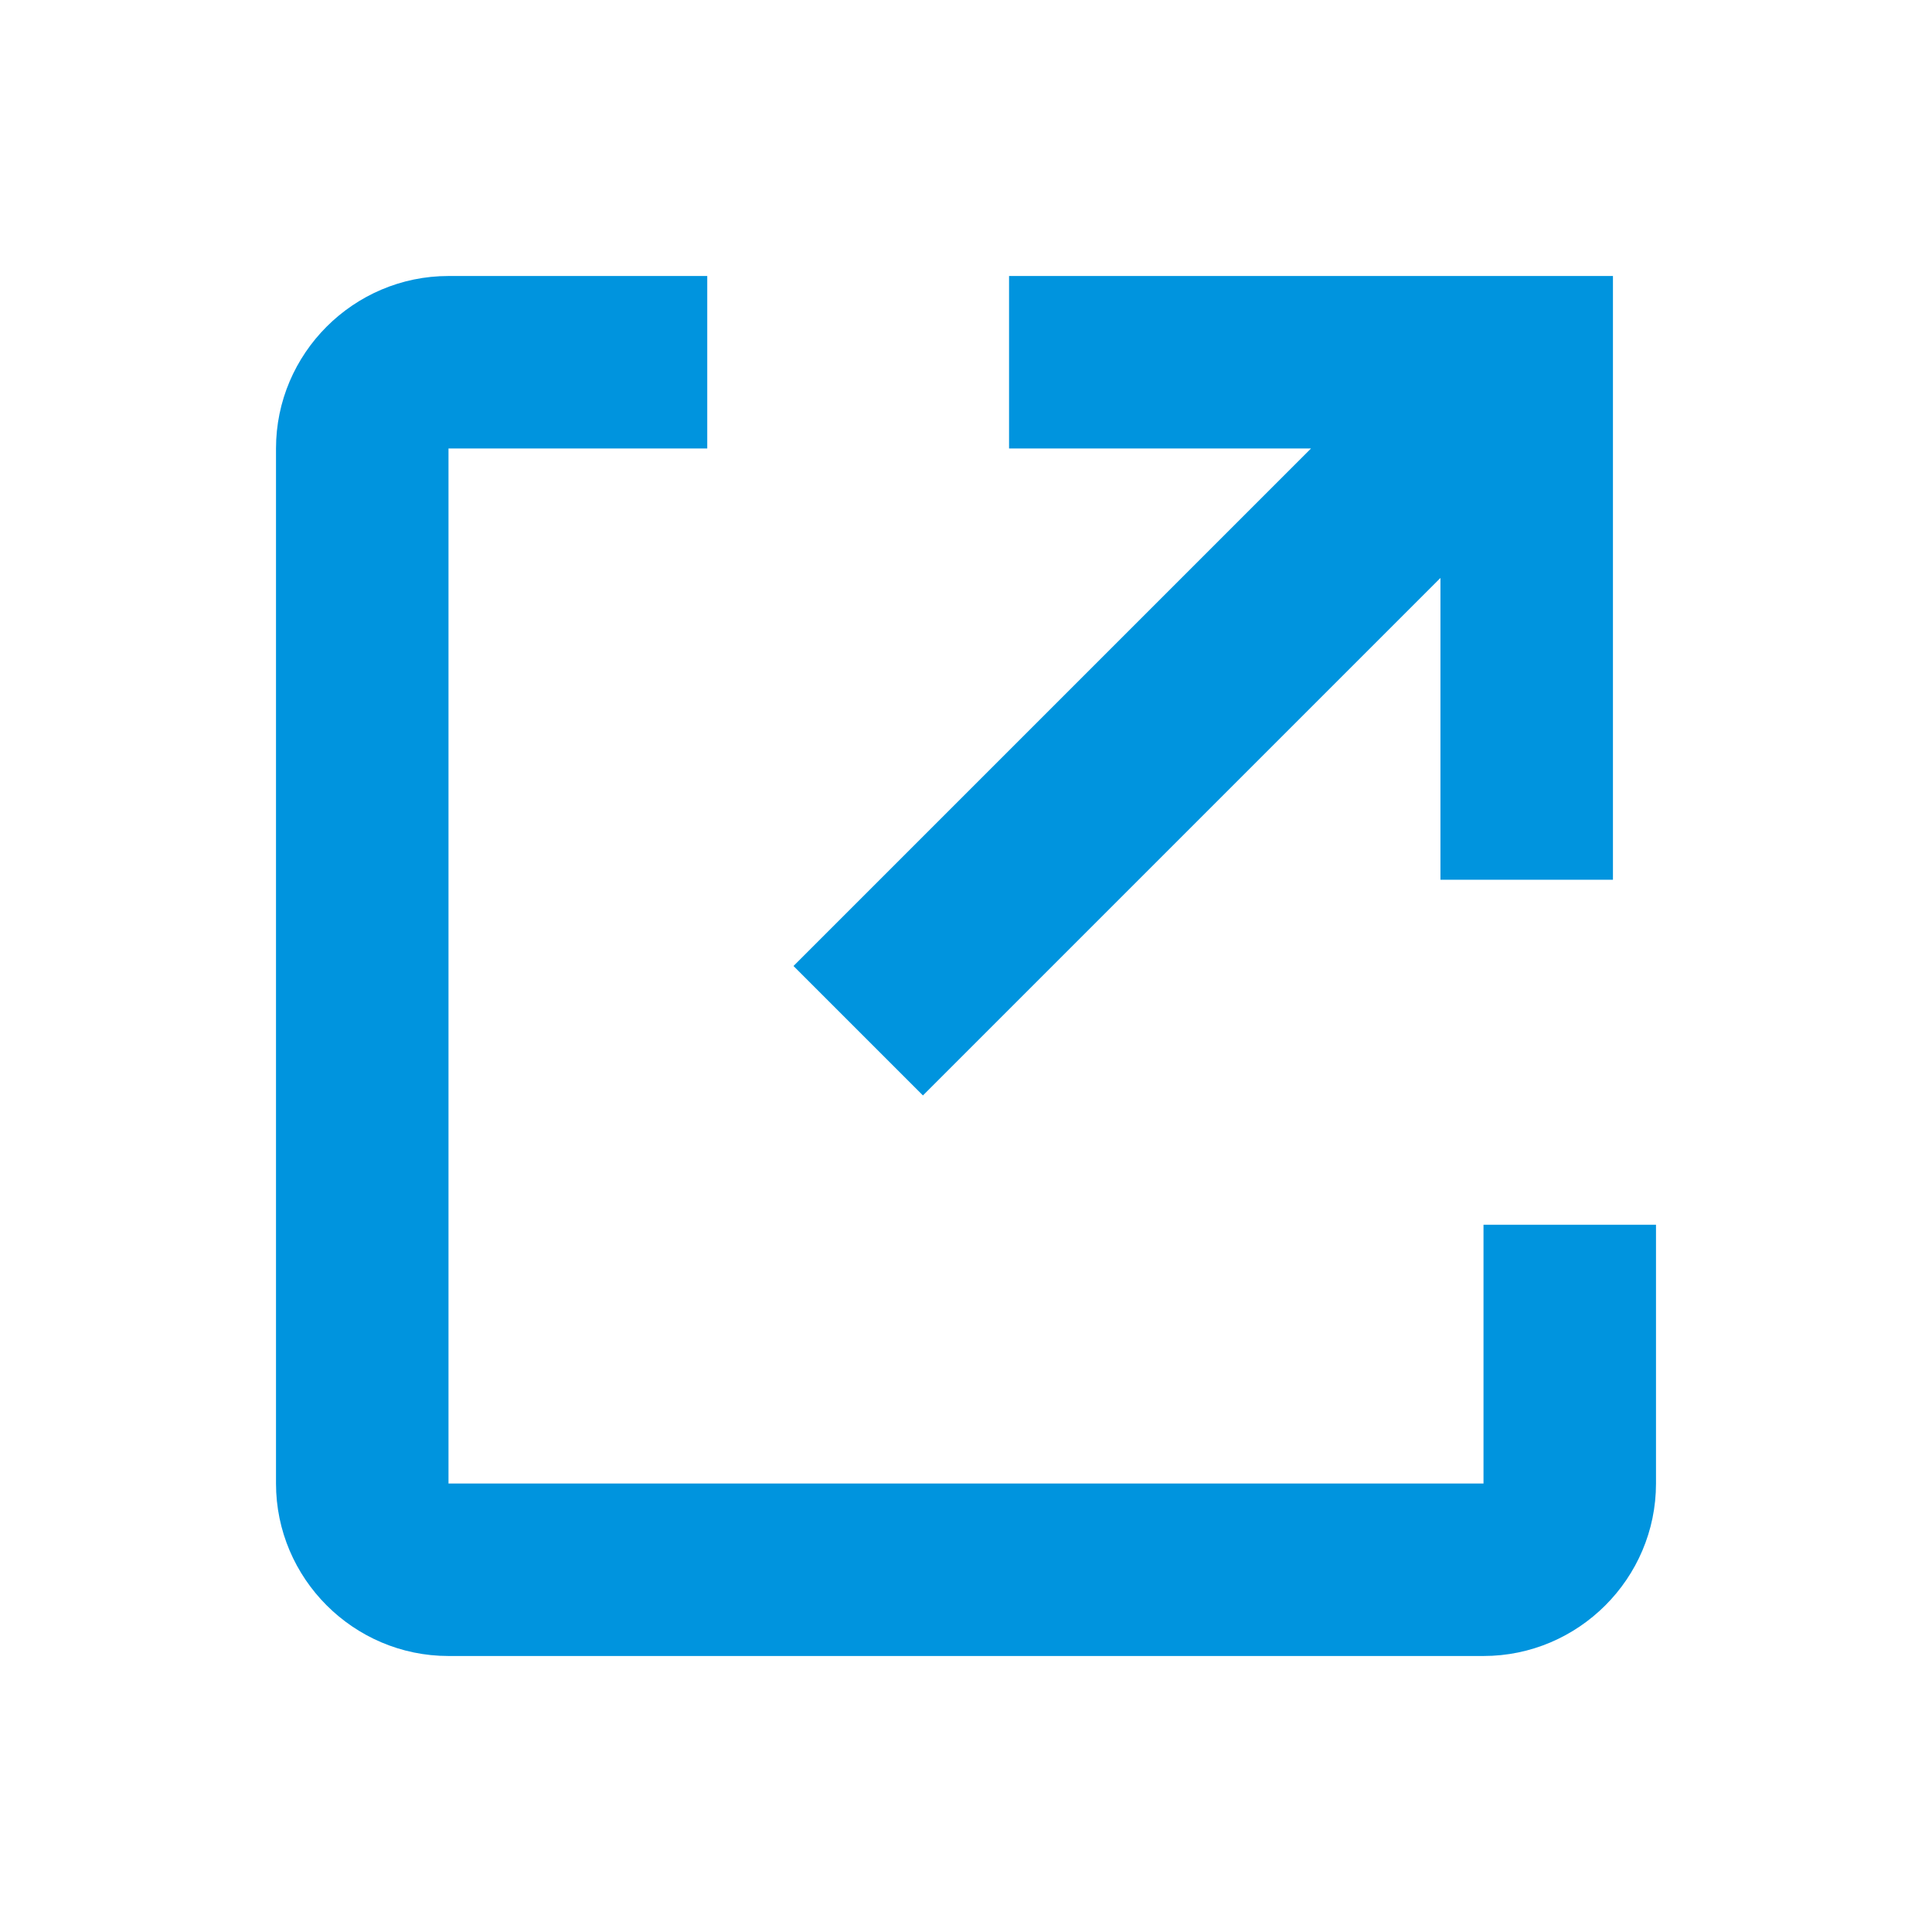
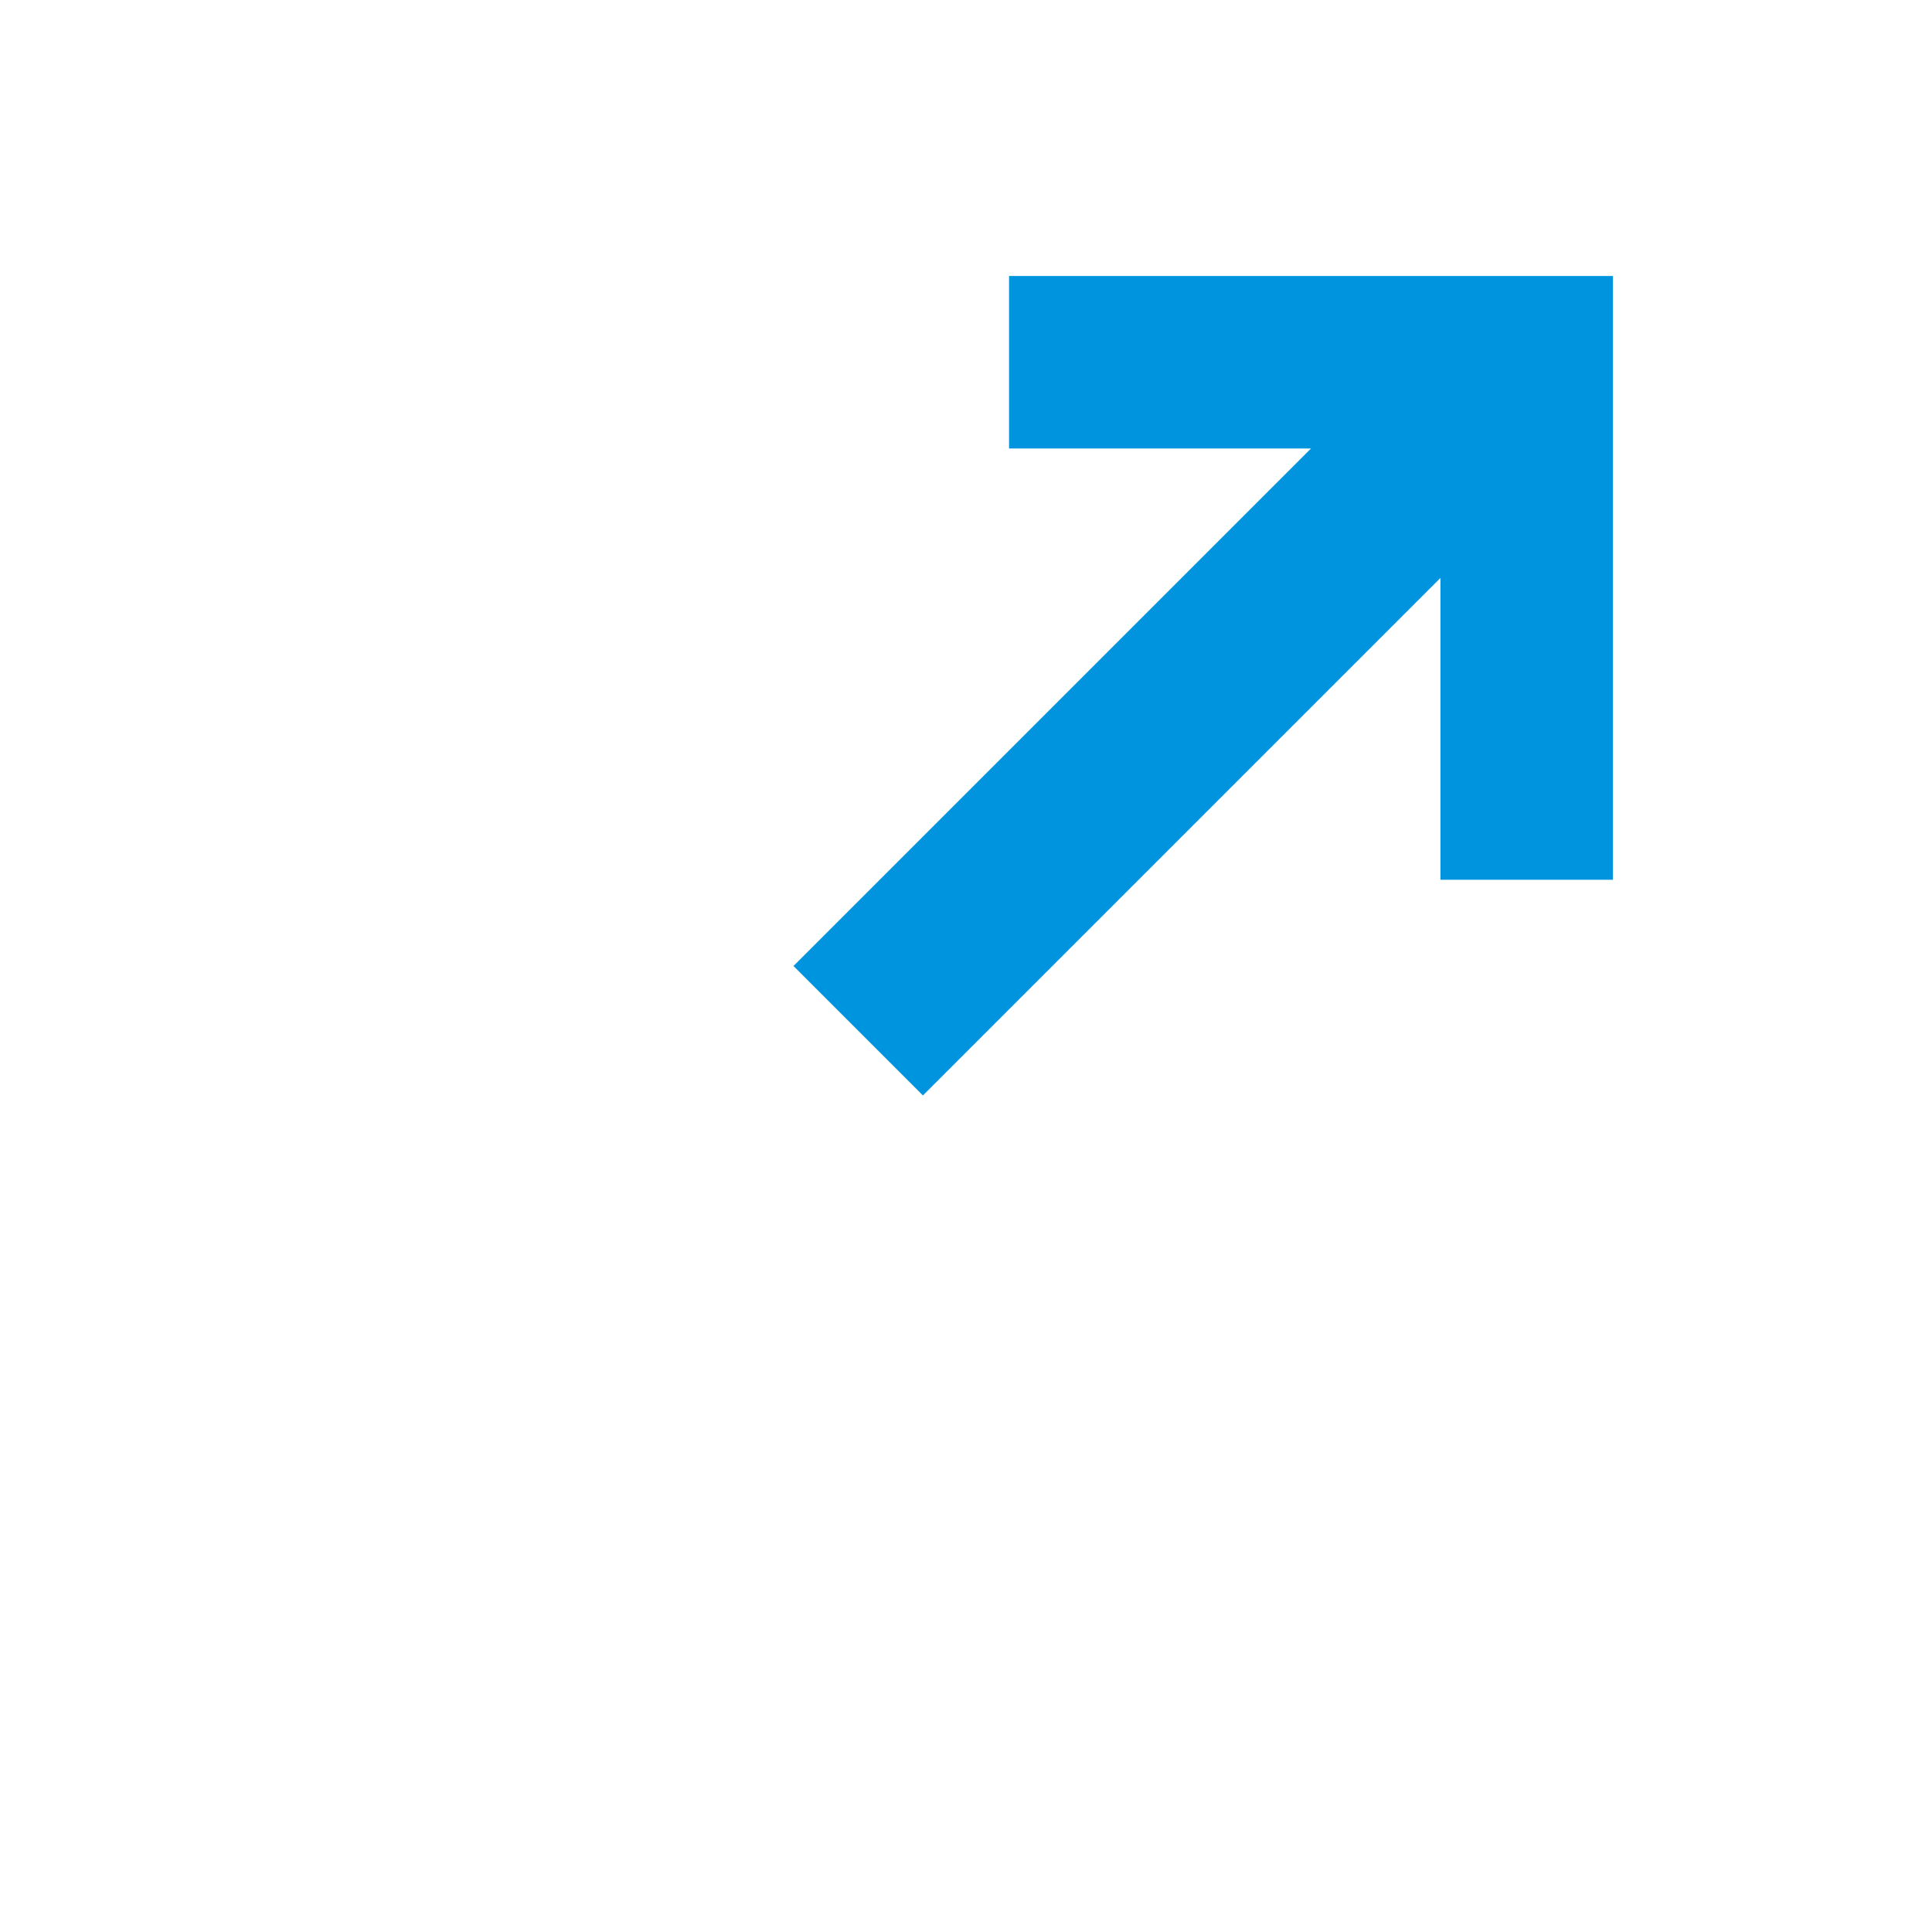
<svg xmlns="http://www.w3.org/2000/svg" width="14" height="14" viewBox="0 0 14 14" fill="none">
-   <path d="M3.25 10.75H10.75V8.875H12V10.75C12 11.438 11.438 12 10.75 12H3.25C2.562 12 2 11.438 2 10.75V3.25C2 2.562 2.562 2 3.25 2H5.125V3.25L3.25 3.25L3.25 10.75Z" fill="#0094DE" />
  <path d="M6.688 7.938L5.75 7L9.5 3.25H7.312V2H11.688V6.375H10.438V4.188L6.688 7.938Z" fill="#0094DE" />
</svg>